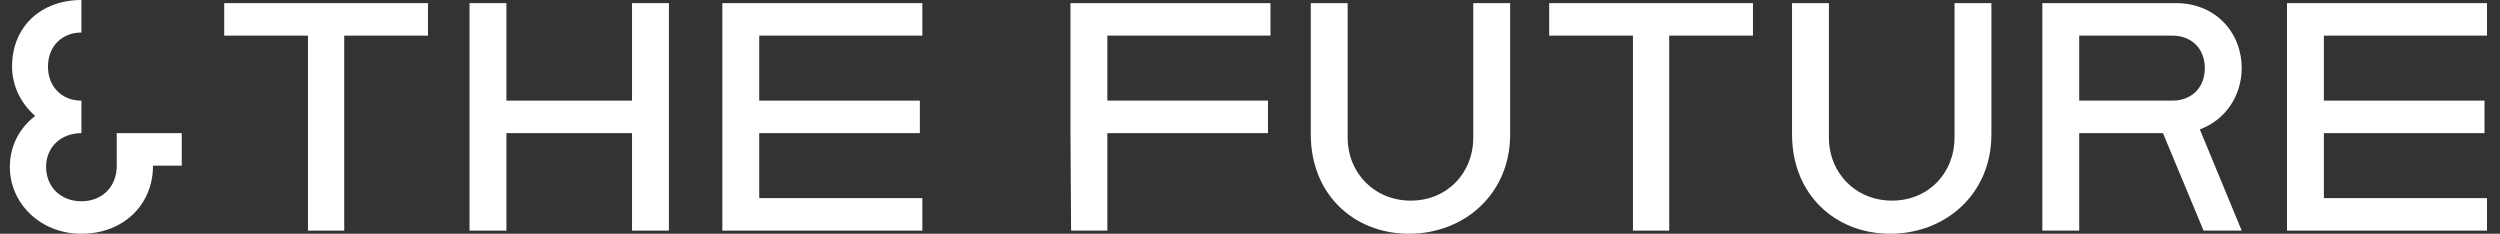
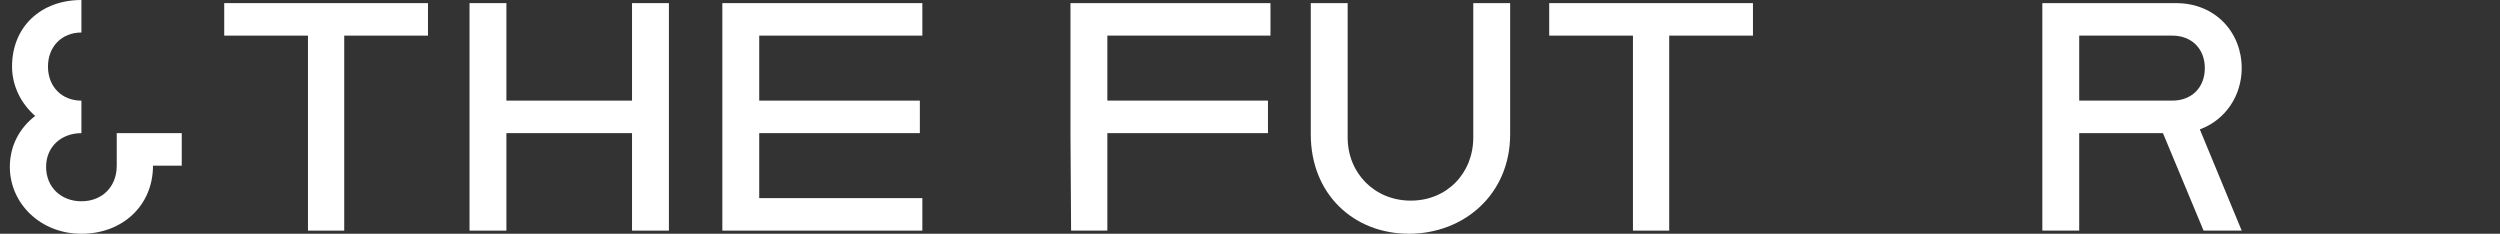
<svg xmlns="http://www.w3.org/2000/svg" id="_レイヤー_2" data-name="レイヤー 2" viewBox="0 0 1160 108.46">
  <rect x="0" y="0" width="1160" height="108.46" fill="#333333" stroke="none" />
  <defs>
    <style>
      .cls-1 {
        fill: none;
      }

      .cls-2 {
        fill: #fff;
      }
    </style>
  </defs>
  <g id="contents">
    <rect class="cls-1" y="3.73" width="1160" height="100" />
    <g>
      <path class="cls-2" d="m4.57,77.43c0-10.15,4.79-18.27,11.75-23.64-6.52-5.66-10.73-13.92-10.73-22.91C5.59,12.33,19.07,0,37.78,0v15.08c-9.13,0-15.52,6.53-15.52,15.81s6.38,15.81,15.52,15.81v15.08c-9.28,0-16.39,6.24-16.39,15.66s6.96,15.95,16.39,15.95,16.39-6.53,16.39-16.53v-15.08h30.16v15.08h-13.34c0,18.56-14.21,31.61-33.21,31.61S4.57,94.4,4.57,77.43Z" />
      <path class="cls-2" d="m142.9,16.53h-38.86V1.45h94.54v15.08h-38.86v90.48h-16.82V16.53Z" />
      <path class="cls-2" d="m217.86,1.45h17.11v45.24h58.29V1.45h17.11v105.56h-17.11v-45.24h-58.29v45.24h-17.11V1.45Z" />
      <path class="cls-2" d="m335.17,1.45h92.8v15.08h-75.69v30.16h74.53v15.08h-74.53v30.16h75.69v15.08h-92.8V1.45Z" />
      <path class="cls-2" d="m496.7,61.77V1.45h92.8v15.08h-75.69v30.16h74.53v15.08h-74.53v45.24h-16.82l-.29-45.24Z" />
      <path class="cls-2" d="m608.2,62.35V1.45h17.11v62.35c0,16.53,12.47,29.29,29.29,29.29s29-12.76,29-29.29V1.45h17.11v60.9c0,27.84-21.46,46.11-46.98,46.11s-45.53-18.27-45.53-46.11Z" />
      <path class="cls-2" d="m757.69,16.53h-38.86V1.45h94.54v15.08h-38.86v90.48h-16.82V16.53Z" />
-       <path class="cls-2" d="m831.5,62.35V1.45h17.11v62.35c0,16.53,12.47,29.29,29.29,29.29s29-12.76,29-29.29V1.45h17.11v60.9c0,27.84-21.46,46.11-46.98,46.11s-45.53-18.27-45.53-46.11Z" />
      <path class="cls-2" d="m947.64,1.45h62.06c18.27,0,30.45,13.63,30.45,30.16,0,12.76-7.54,24.07-19.43,28.42l19.43,46.98h-17.69l-18.85-45.24h-38.86v45.24h-17.11V1.45Zm60.32,45.24c8.99,0,15.08-6.09,15.08-15.08s-6.09-15.08-15.08-15.08h-43.21v30.16h43.21Z" />
-       <path class="cls-2" d="m1061.17,1.45h92.8v15.08h-75.69v30.16h74.53v15.08h-74.53v30.16h75.69v15.08h-92.8V1.45Z" />
    </g>
  </g>
</svg>